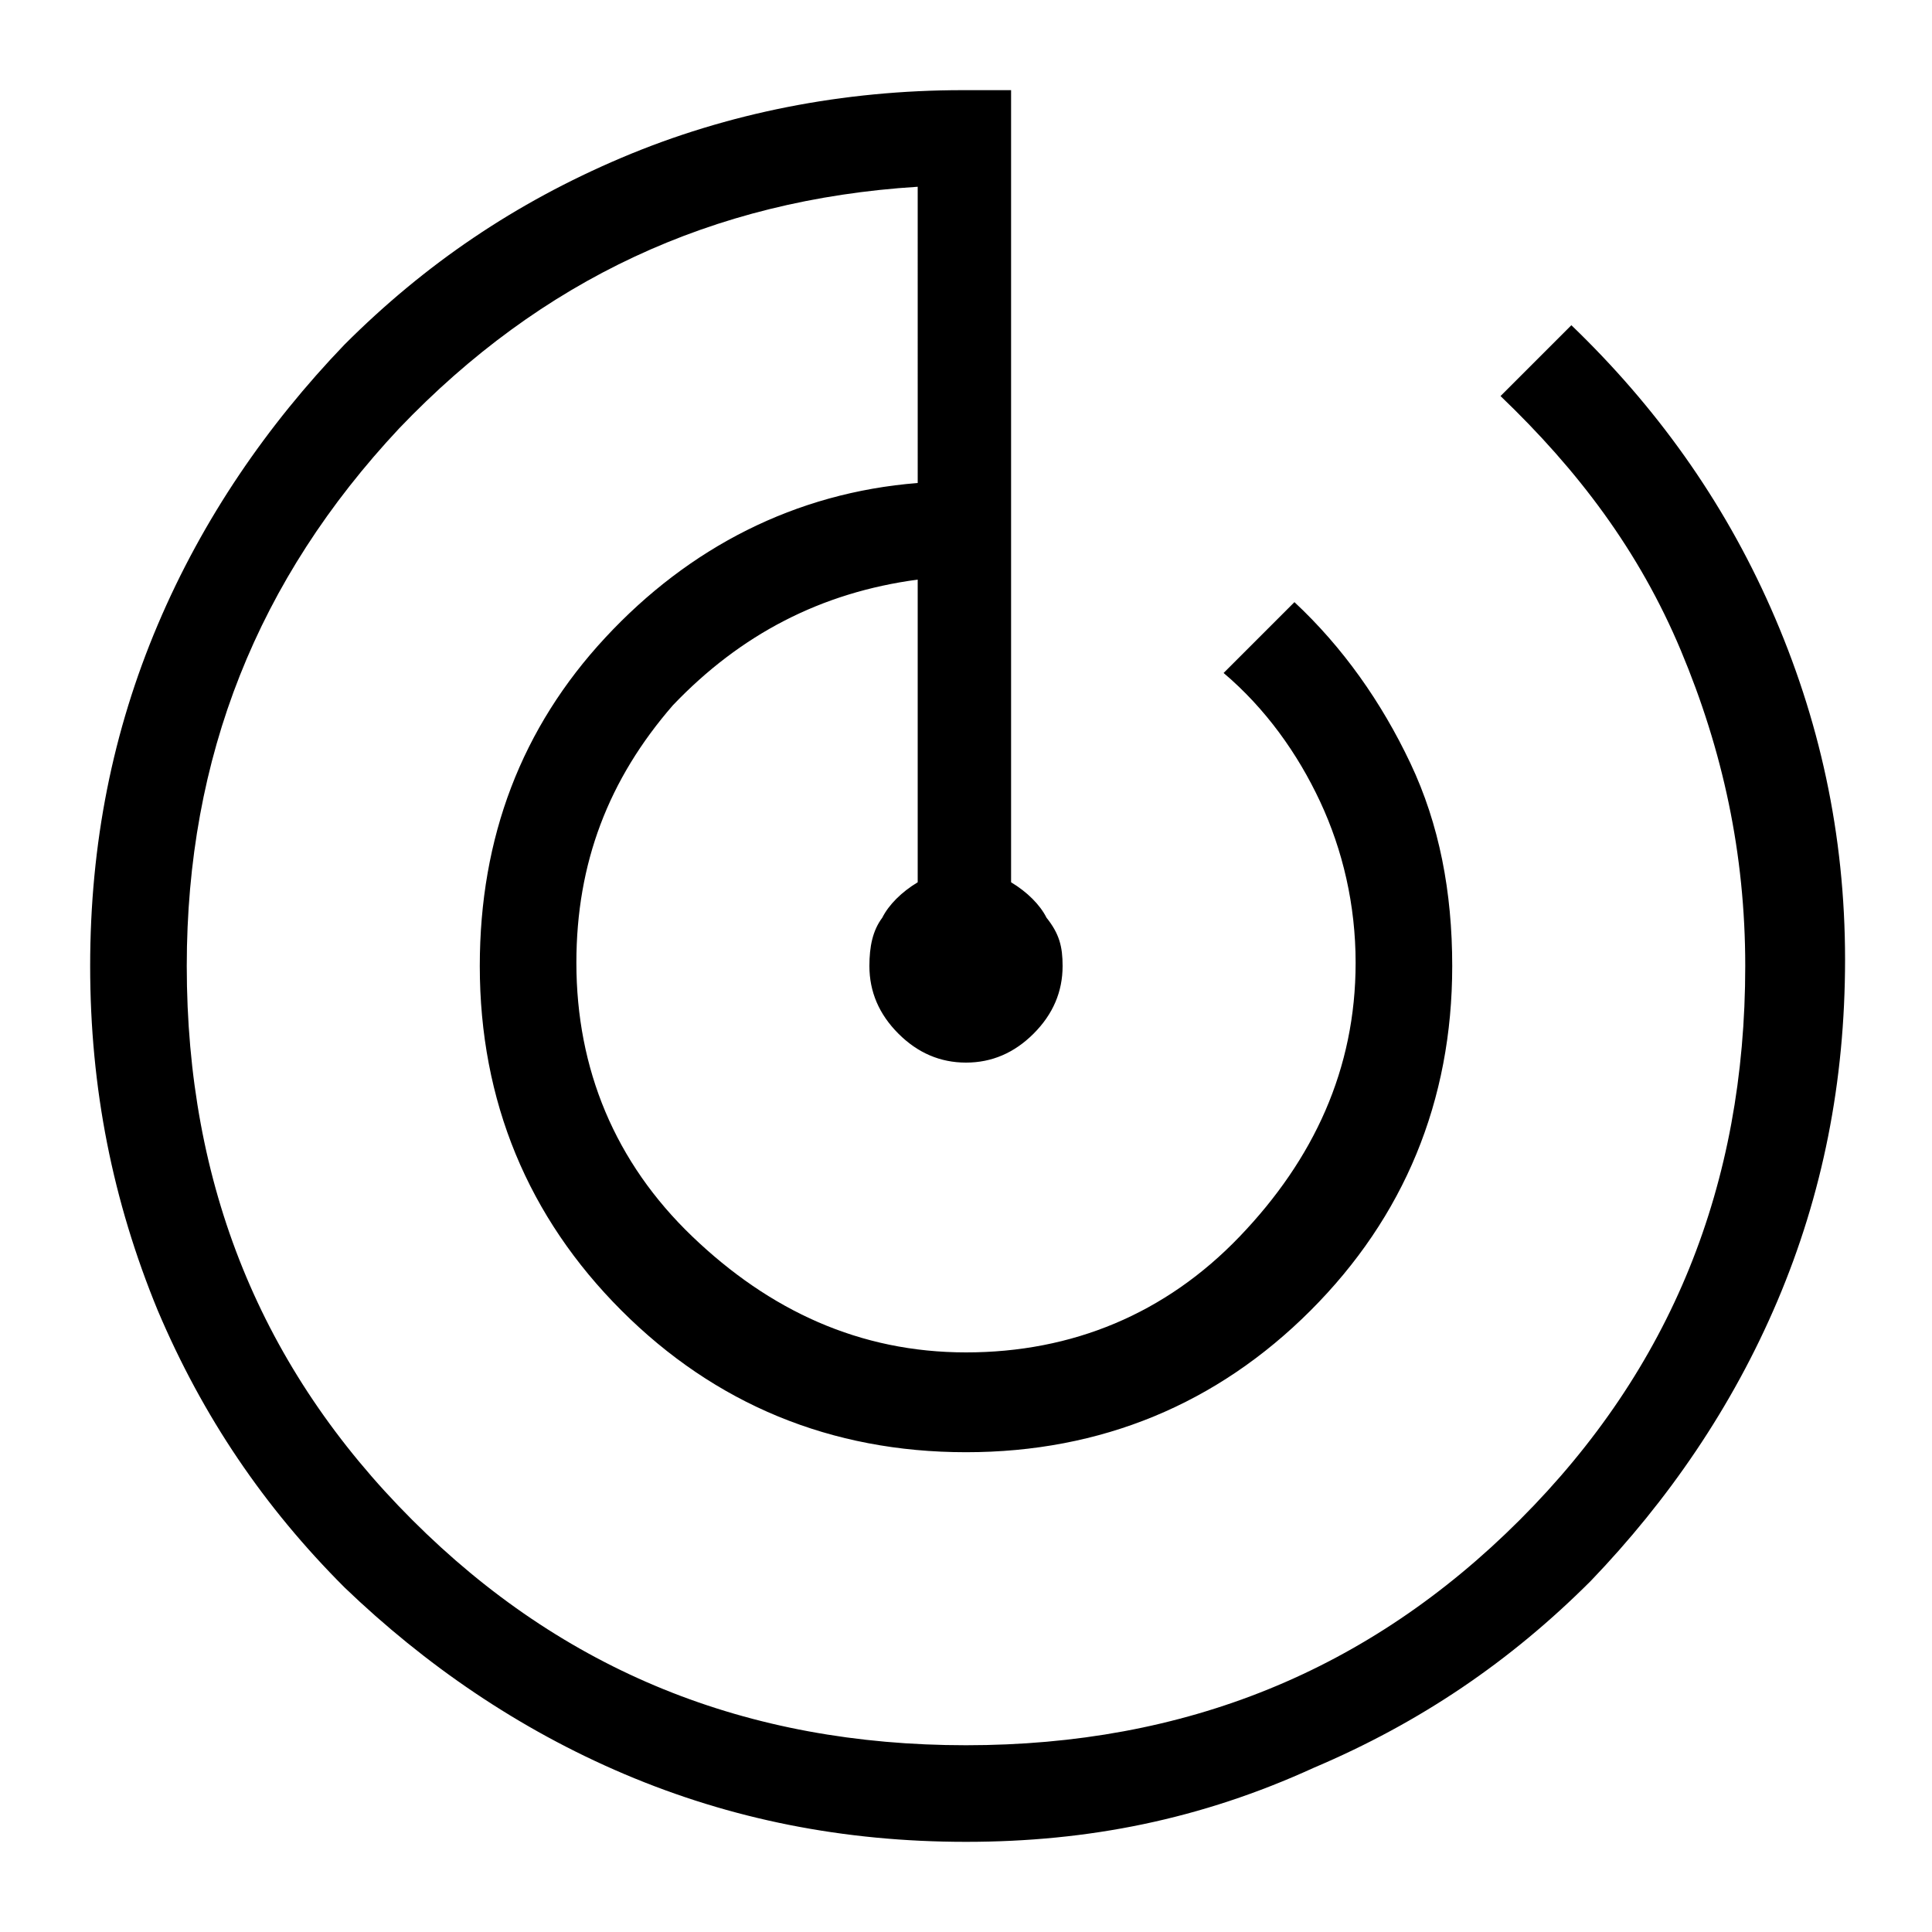
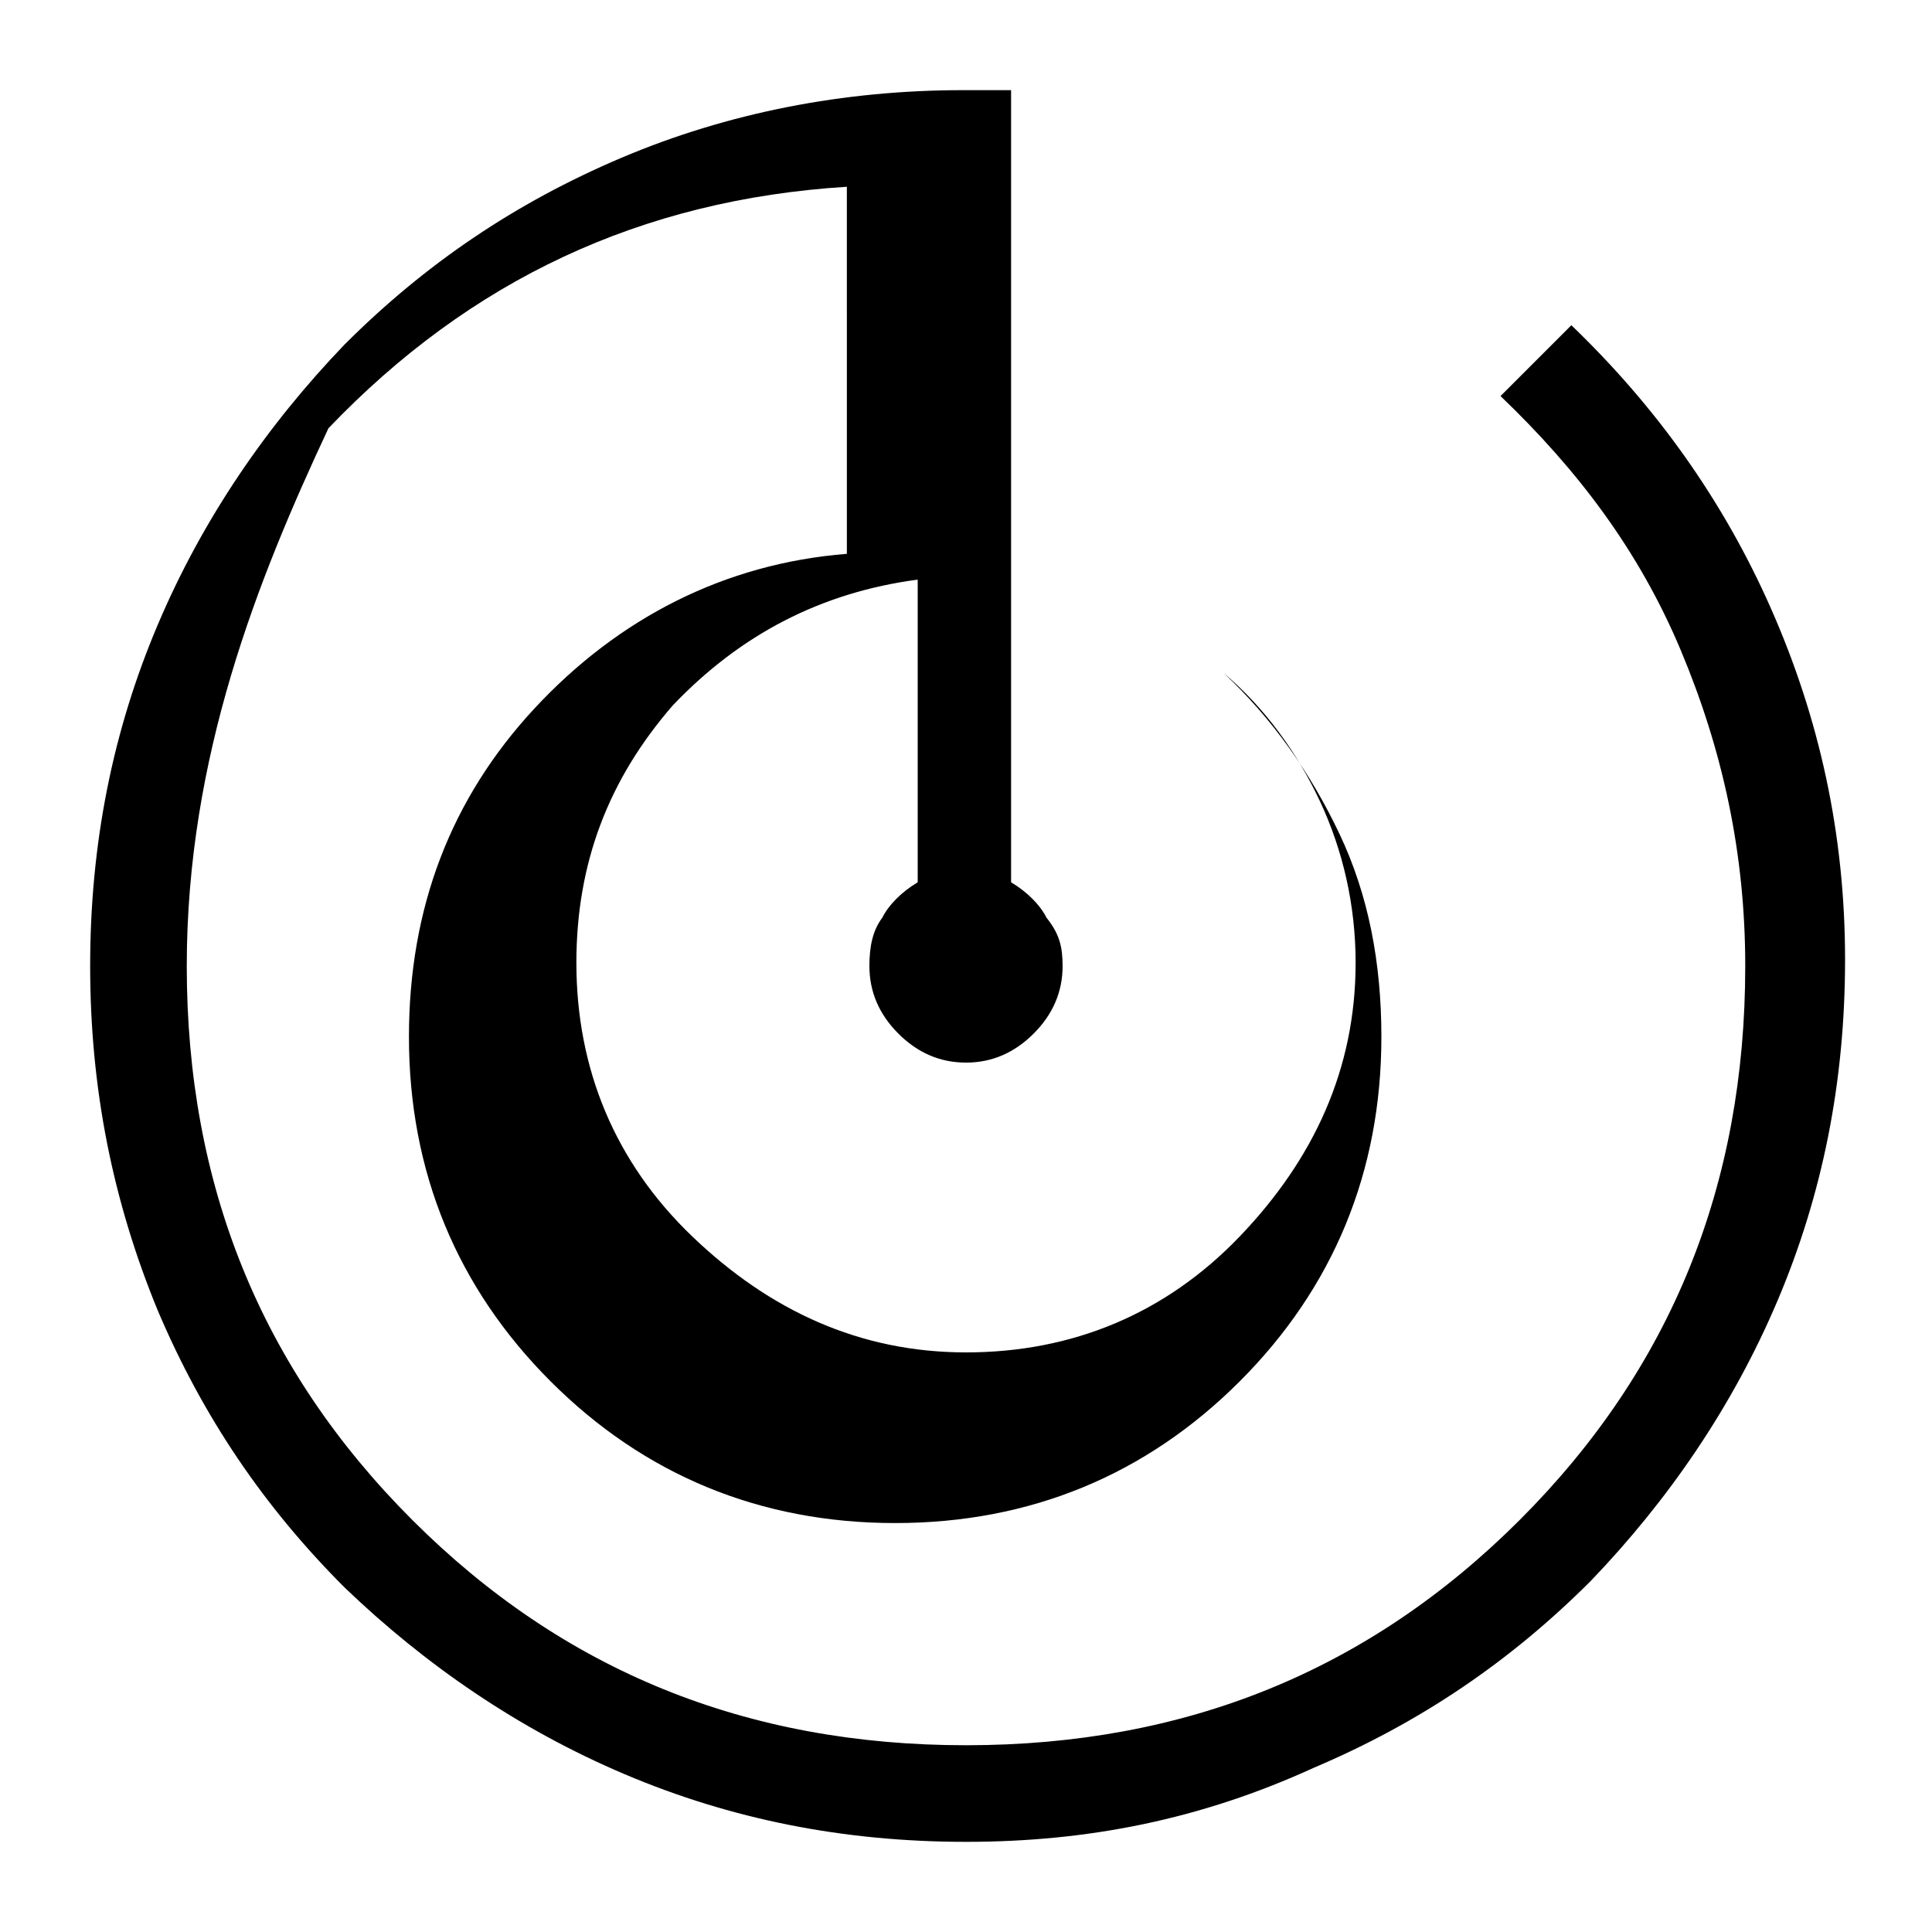
<svg xmlns="http://www.w3.org/2000/svg" version="1.1" id="Layer_1" x="0px" y="0px" viewBox="0 0 60 60" style="enable-background:new 0 0 60 60;" xml:space="preserve">
-   <path d="M30,57.2c-3.8,0-7.3-0.7-10.6-2.1c-3.3-1.4-6.2-3.4-8.7-5.8c-2.5-2.5-4.4-5.3-5.8-8.6C3.5,37.3,2.8,33.8,2.8,30  c0-3.8,0.7-7.3,2.1-10.6s3.4-6.2,5.8-8.7c2.5-2.5,5.3-4.4,8.6-5.8c3.3-1.4,6.9-2.1,10.6-2.1h1.5v24.6c0.5,0.3,0.9,0.7,1.1,1.1  C32.9,29,33,29.4,33,30c0,0.8-0.3,1.5-0.9,2.1C31.5,32.7,30.8,33,30,33s-1.5-0.3-2.1-0.9C27.3,31.5,27,30.8,27,30  c0-0.6,0.1-1.1,0.4-1.5c0.2-0.4,0.6-0.8,1.1-1.1V18c-3,0.4-5.5,1.7-7.6,3.9c-2,2.3-3,4.9-3,8c0,3.3,1.2,6.2,3.6,8.5s5.2,3.6,8.5,3.6  s6.2-1.2,8.5-3.6s3.6-5.2,3.6-8.5c0-1.8-0.4-3.5-1.1-5s-1.7-2.9-3-4l2.2-2.2c1.5,1.4,2.7,3.1,3.6,5c0.9,1.9,1.3,4,1.3,6.3  c0,4.2-1.5,7.8-4.4,10.7c-2.9,2.9-6.5,4.4-10.7,4.4s-7.8-1.5-10.7-4.4c-2.9-2.9-4.4-6.5-4.4-10.7c0-4,1.3-7.4,3.9-10.2  s5.9-4.5,9.7-4.8V5.8c-6.4,0.4-11.7,2.9-16.1,7.5C8,18,5.8,23.5,5.8,30c0,6.8,2.3,12.5,7,17.2s10.4,7,17.2,7s12.5-2.3,17.2-7  s7-10.4,7-17.2c0-3.5-0.7-6.7-2-9.8s-3.2-5.6-5.6-7.9l2.2-2.2c2.6,2.5,4.7,5.4,6.2,8.8c1.5,3.4,2.3,7,2.3,10.9  c0,3.8-0.7,7.3-2.1,10.6c-1.4,3.3-3.4,6.2-5.8,8.7c-2.5,2.5-5.3,4.4-8.6,5.8C37.3,56.5,33.8,57.2,30,57.2z" />
+   <path d="M30,57.2c-3.8,0-7.3-0.7-10.6-2.1c-3.3-1.4-6.2-3.4-8.7-5.8c-2.5-2.5-4.4-5.3-5.8-8.6C3.5,37.3,2.8,33.8,2.8,30  c0-3.8,0.7-7.3,2.1-10.6s3.4-6.2,5.8-8.7c2.5-2.5,5.3-4.4,8.6-5.8c3.3-1.4,6.9-2.1,10.6-2.1h1.5v24.6c0.5,0.3,0.9,0.7,1.1,1.1  C32.9,29,33,29.4,33,30c0,0.8-0.3,1.5-0.9,2.1C31.5,32.7,30.8,33,30,33s-1.5-0.3-2.1-0.9C27.3,31.5,27,30.8,27,30  c0-0.6,0.1-1.1,0.4-1.5c0.2-0.4,0.6-0.8,1.1-1.1V18c-3,0.4-5.5,1.7-7.6,3.9c-2,2.3-3,4.9-3,8c0,3.3,1.2,6.2,3.6,8.5s5.2,3.6,8.5,3.6  s6.2-1.2,8.5-3.6s3.6-5.2,3.6-8.5c0-1.8-0.4-3.5-1.1-5s-1.7-2.9-3-4c1.5,1.4,2.7,3.1,3.6,5c0.9,1.9,1.3,4,1.3,6.3  c0,4.2-1.5,7.8-4.4,10.7c-2.9,2.9-6.5,4.4-10.7,4.4s-7.8-1.5-10.7-4.4c-2.9-2.9-4.4-6.5-4.4-10.7c0-4,1.3-7.4,3.9-10.2  s5.9-4.5,9.7-4.8V5.8c-6.4,0.4-11.7,2.9-16.1,7.5C8,18,5.8,23.5,5.8,30c0,6.8,2.3,12.5,7,17.2s10.4,7,17.2,7s12.5-2.3,17.2-7  s7-10.4,7-17.2c0-3.5-0.7-6.7-2-9.8s-3.2-5.6-5.6-7.9l2.2-2.2c2.6,2.5,4.7,5.4,6.2,8.8c1.5,3.4,2.3,7,2.3,10.9  c0,3.8-0.7,7.3-2.1,10.6c-1.4,3.3-3.4,6.2-5.8,8.7c-2.5,2.5-5.3,4.4-8.6,5.8C37.3,56.5,33.8,57.2,30,57.2z" />
</svg>